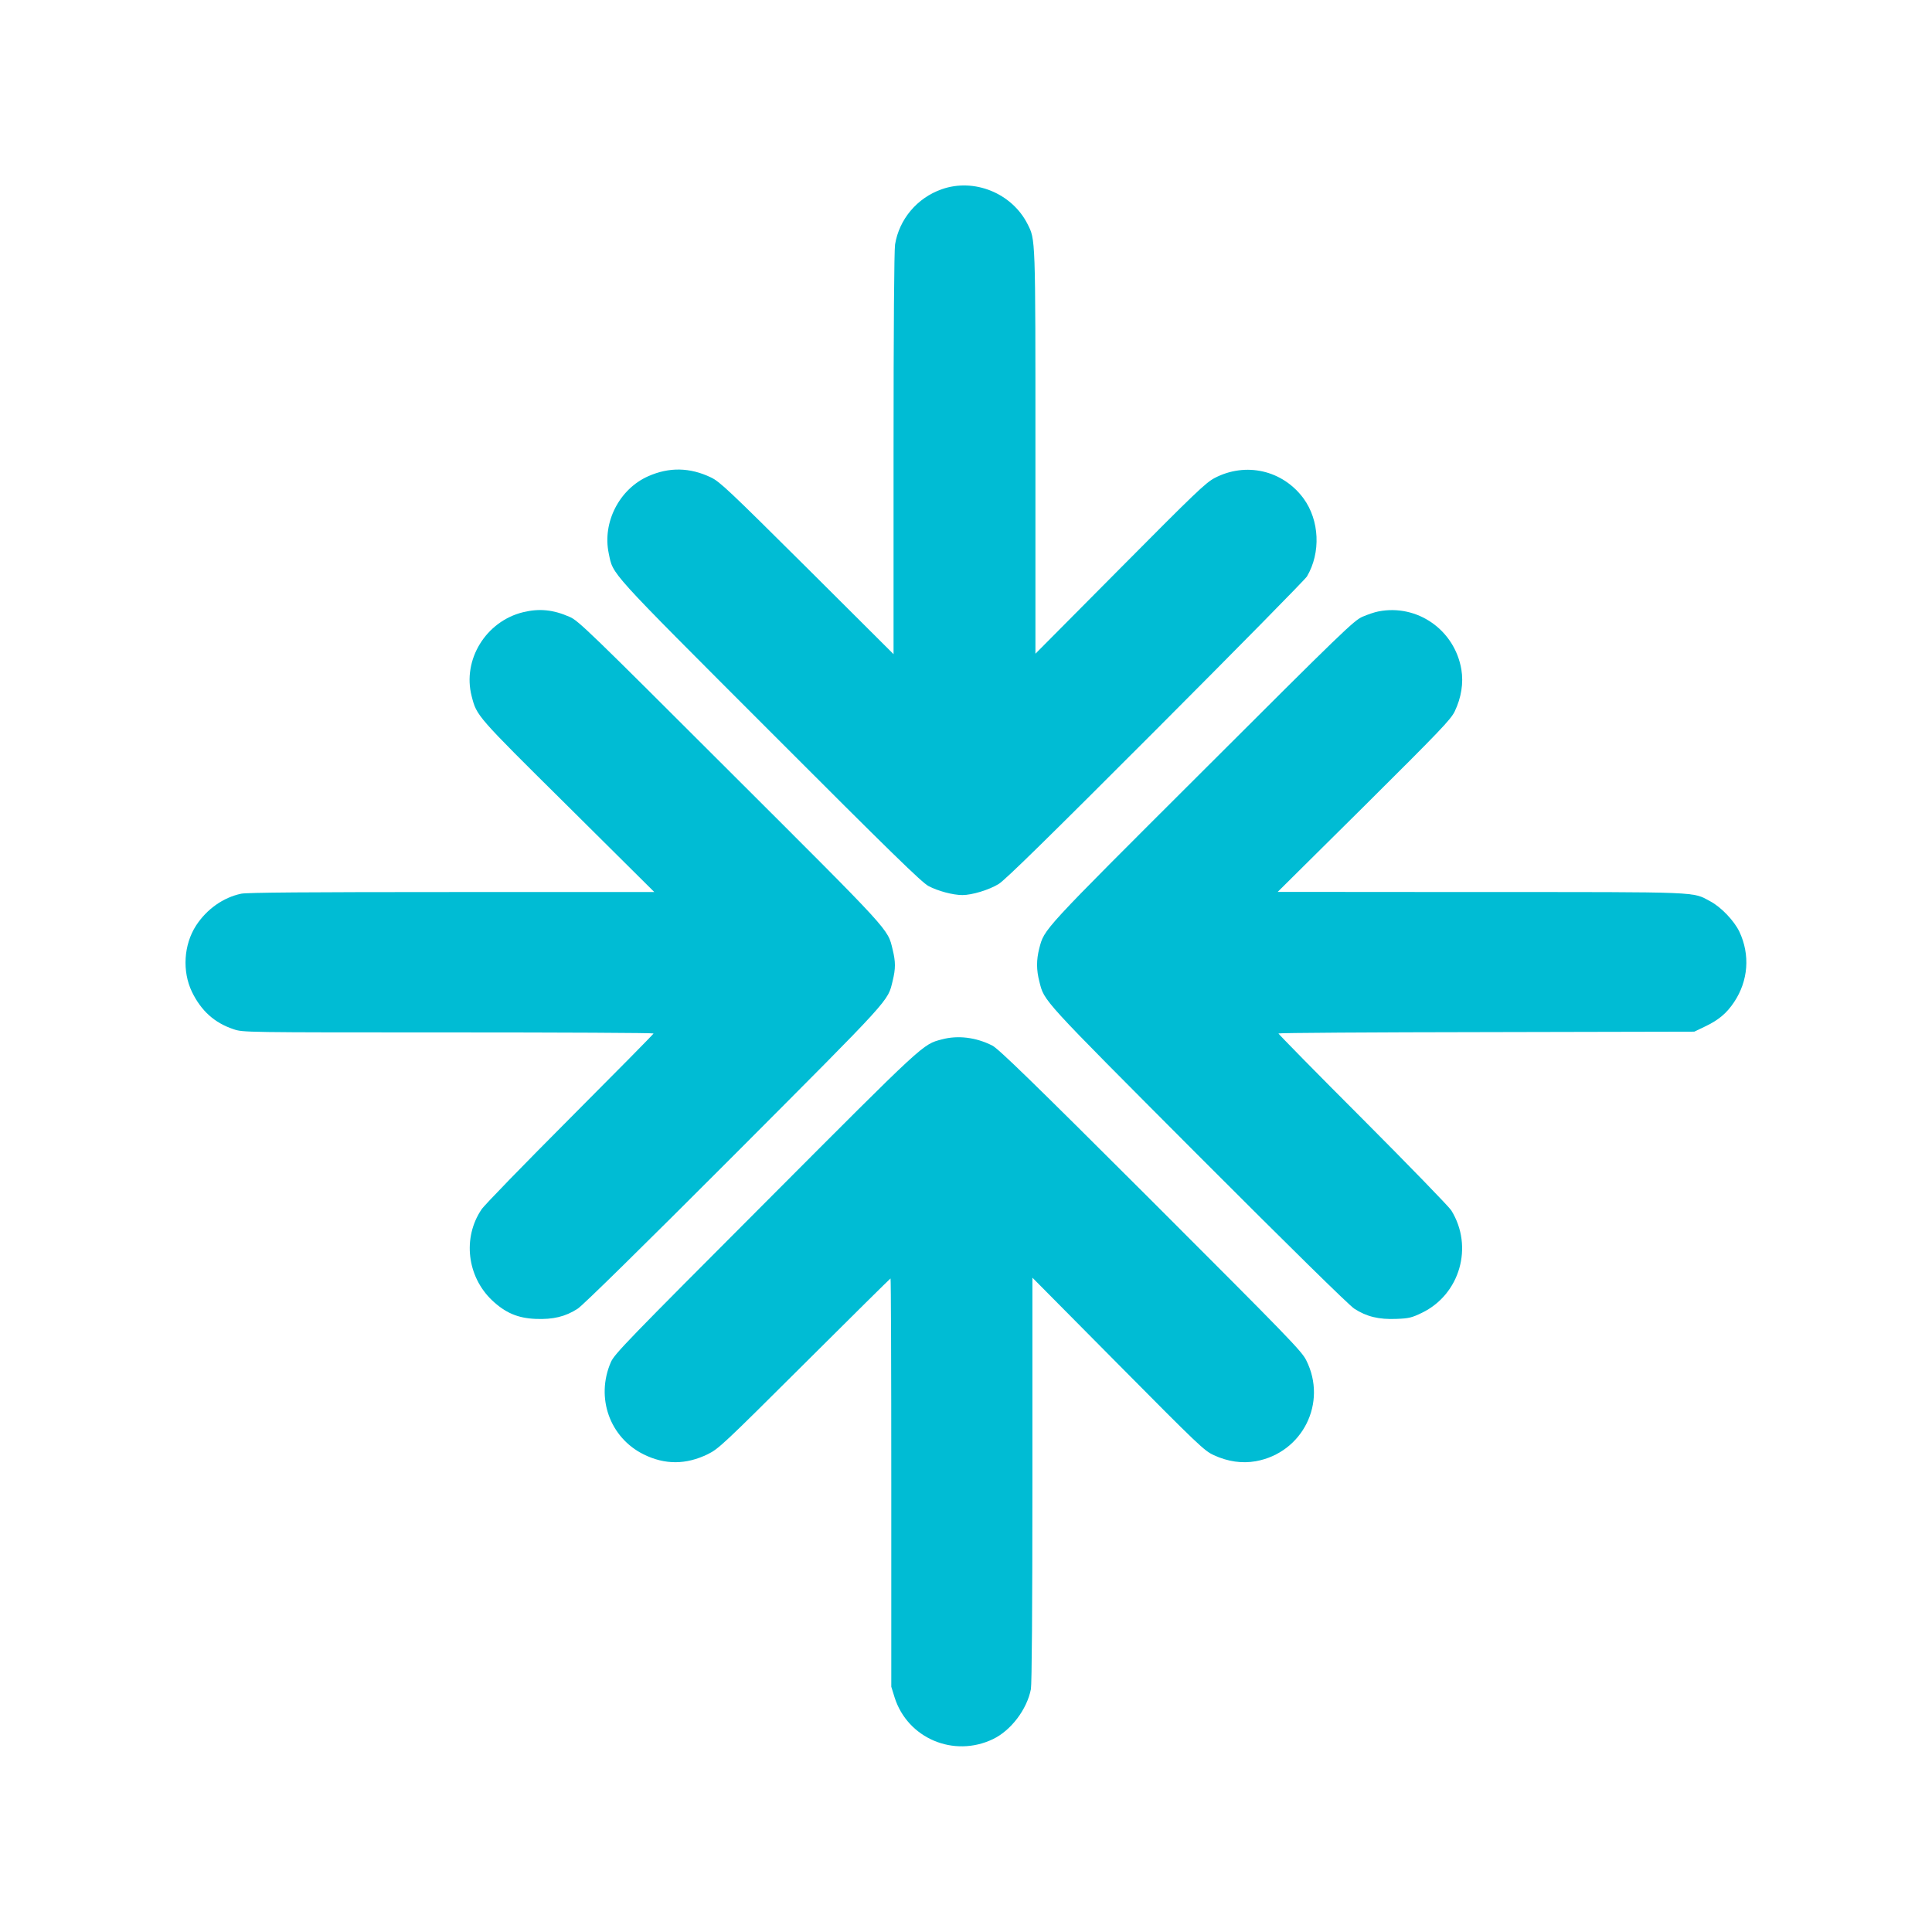
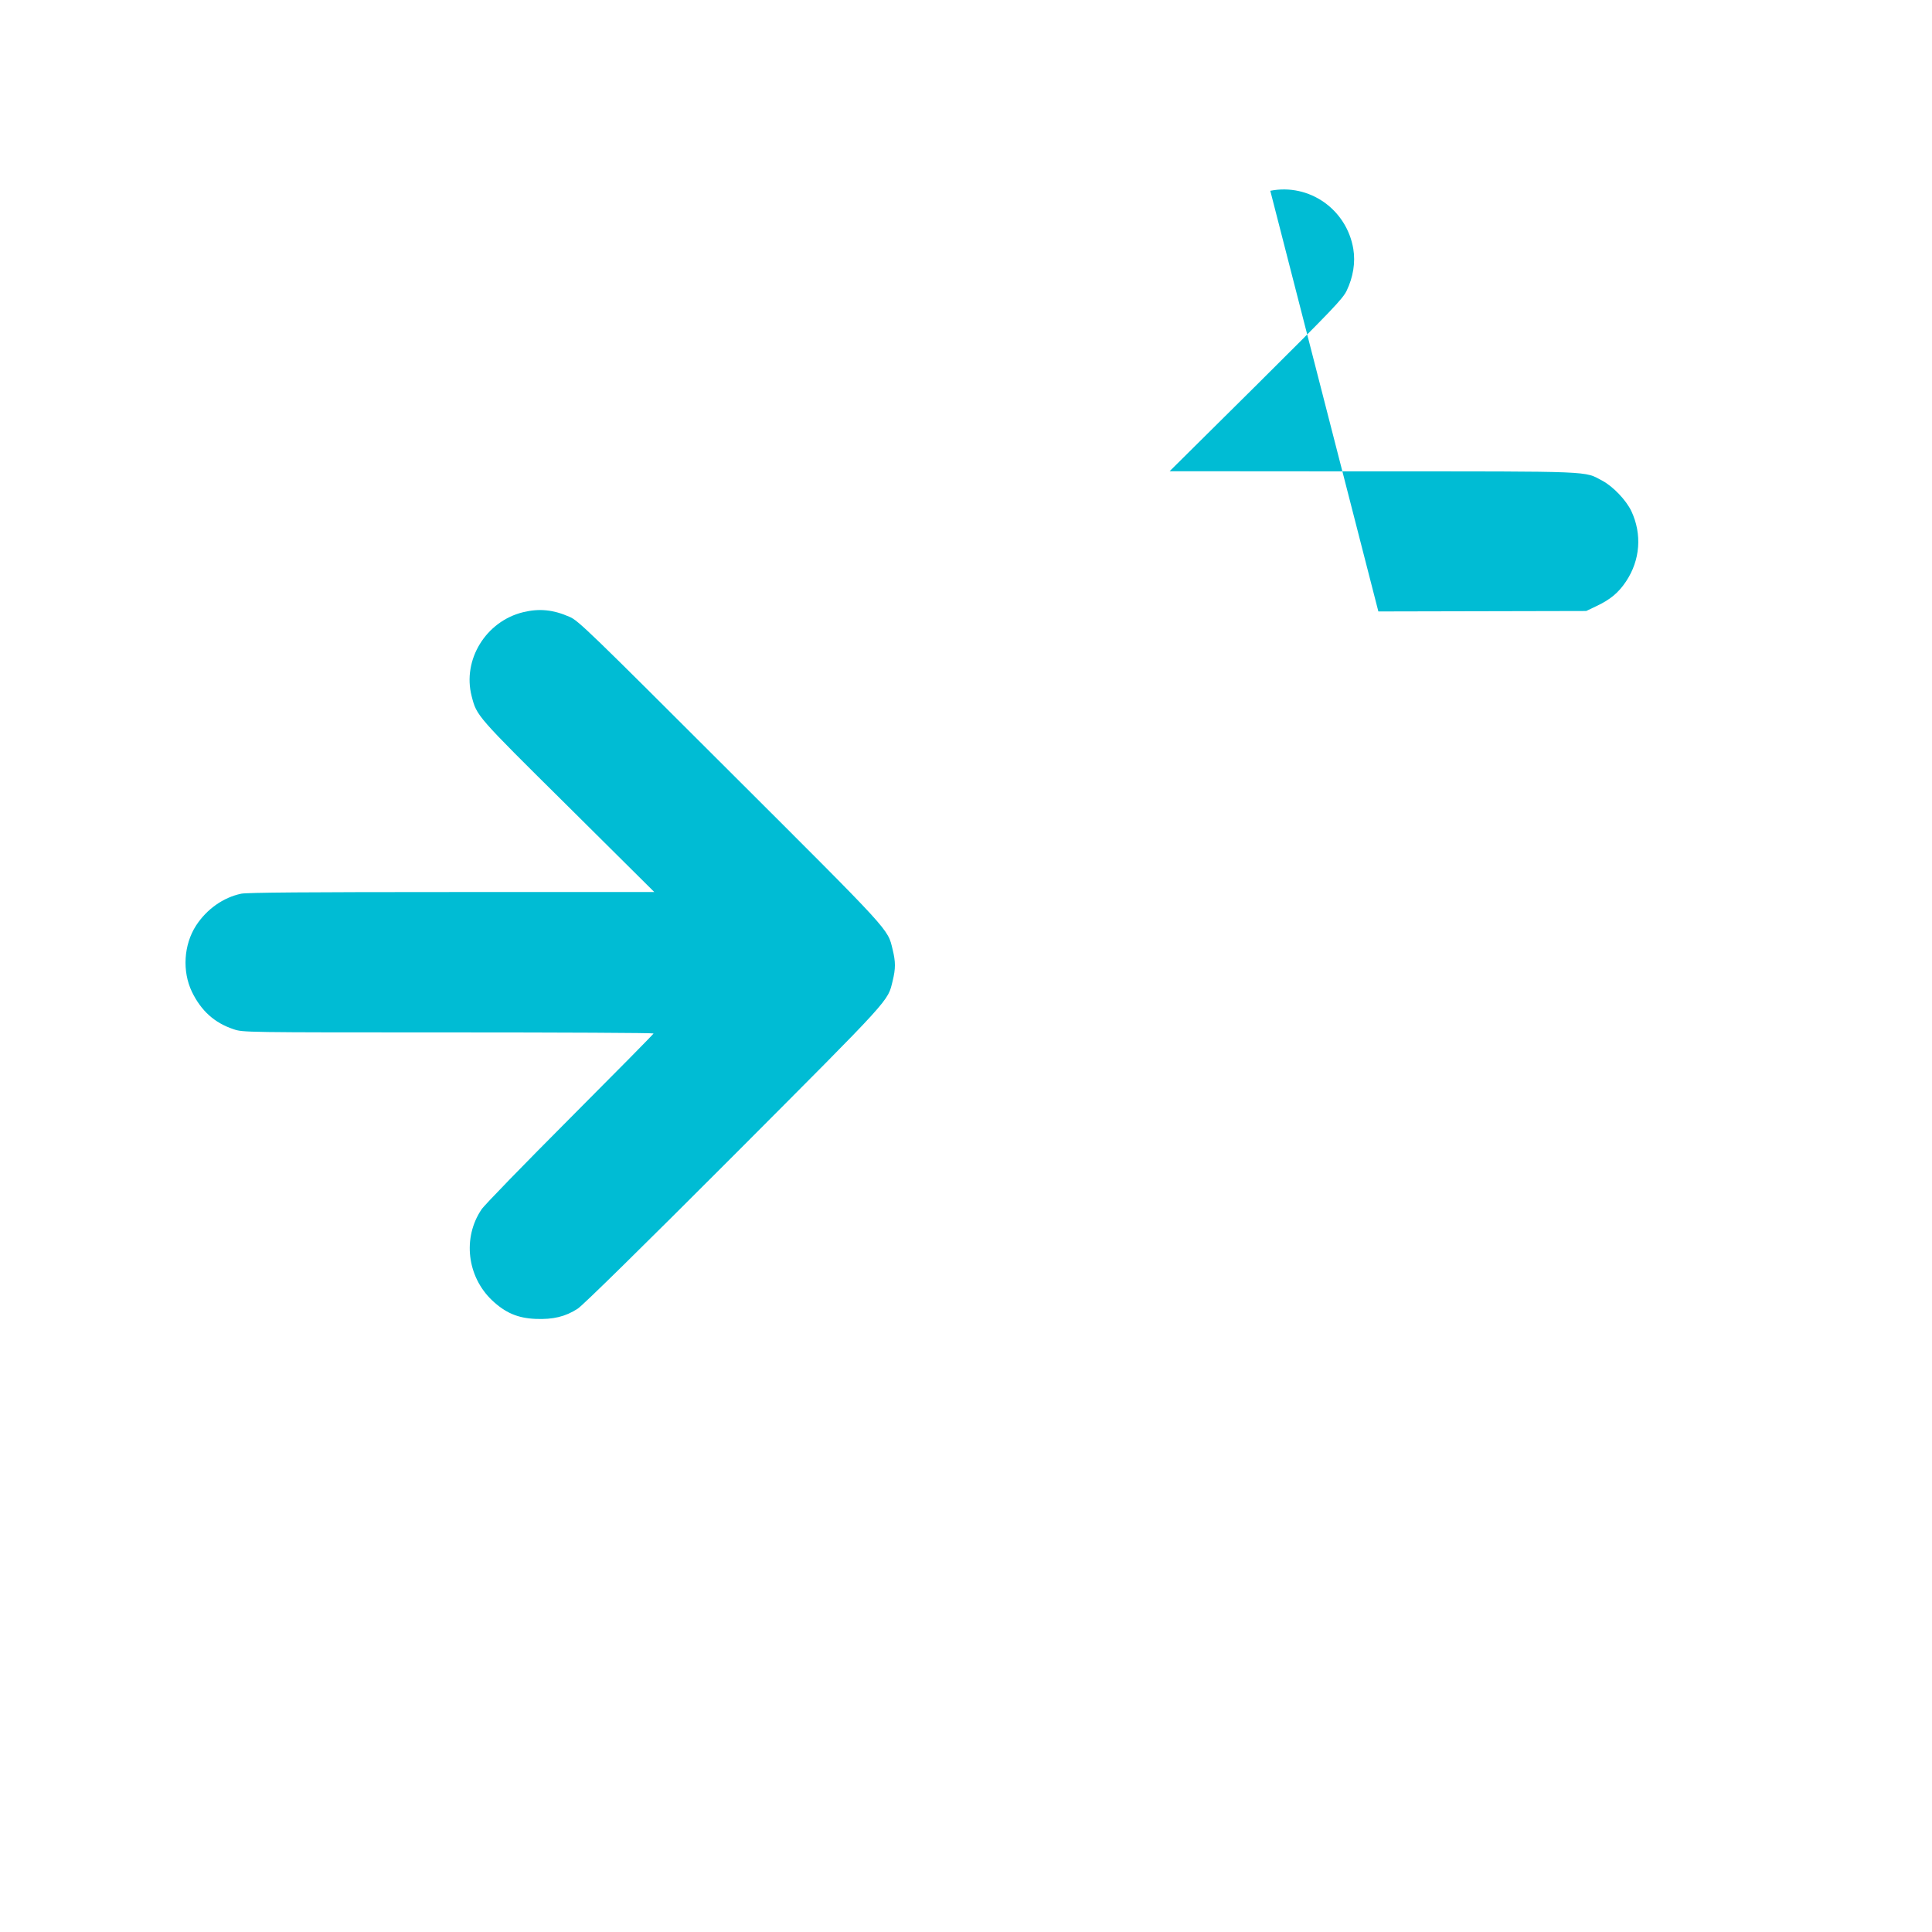
<svg xmlns="http://www.w3.org/2000/svg" version="1.0" width="1280pt" height="1280pt" viewBox="0 0 1280 1280" preserveAspectRatio="xMidYMid meet">
  <g transform="translate(0,1280) scale(0.1,-0.1)" fill="#00bcd4" stroke="none">
-     <path d="M6239 11546 c-163 -57 -282 -199 -309 -366 -6 -42 -10 -539 -10 -1390 l0 -1324 -572 570 c-520 517 -579 573 -638 601 -140 67 -277 69 -415 8 -192 -85 -305 -306 -262 -511 31 -146 -16 -94 1065 -1176 801 -802 1007 -1003 1053 -1028 62 -33 162 -60 225 -60 64 0 176 34 240 73 43 26 332 310 1040 1019 540 541 991 999 1003 1019 93 158 83 372 -23 517 -138 187 -382 243 -589 135 -60 -32 -130 -99 -627 -600 l-560 -564 0 1333 c0 1440 1 1408 -53 1515 -104 204 -354 305 -568 229z" />
    <path d="M3466 8744 c-247 -60 -404 -316 -341 -557 34 -131 28 -125 638 -729 l572 -568 -1342 0 c-948 0 -1358 -3 -1395 -11 -119 -25 -228 -102 -299 -211 -82 -127 -93 -303 -27 -440 61 -125 149 -205 276 -247 61 -21 71 -21 1422 -21 748 0 1360 -3 1360 -7 0 -4 -249 -256 -552 -560 -304 -305 -569 -577 -588 -606 -126 -187 -96 -443 69 -601 89 -84 171 -119 289 -124 116 -5 199 15 280 68 35 23 429 410 1039 1021 1050 1053 1013 1012 1047 1150 20 82 20 126 0 208 -34 140 0 102 -1077 1177 -933 932 -1006 1003 -1063 1027 -109 48 -201 57 -308 31z" />
-     <path d="M9132 8749 c-23 -4 -70 -20 -105 -35 -58 -26 -125 -90 -1064 -1028 -1069 -1067 -1043 -1038 -1078 -1171 -19 -75 -19 -141 1 -218 34 -133 3 -99 1047 -1146 610 -611 1004 -998 1039 -1021 81 -53 164 -73 280 -68 82 3 102 8 168 40 253 122 344 439 195 679 -15 24 -279 296 -586 604 -308 308 -559 564 -559 568 0 4 620 8 1378 9 l1377 3 69 33 c91 43 145 88 195 163 94 141 107 313 35 466 -35 73 -121 163 -192 201 -122 65 -40 62 -1522 62 l-1345 1 572 567 c508 505 574 574 601 629 43 90 59 187 44 277 -44 262 -292 436 -550 385z" />
-     <path d="M6241 5914 c-129 -34 -106 -13 -1167 -1077 -923 -925 -1003 -1007 -1027 -1062 -102 -235 -7 -500 218 -611 140 -69 280 -69 425 2 71 35 103 65 640 600 311 310 568 564 570 564 3 0 5 -609 5 -1353 l0 -1352 22 -71 c86 -271 392 -401 652 -276 119 57 225 197 251 331 6 35 10 524 10 1390 l0 1336 568 -573 c534 -539 571 -574 634 -603 94 -43 187 -56 278 -40 310 56 476 388 334 669 -30 61 -121 154 -1031 1064 -788 787 -1009 1001 -1049 1021 -109 55 -228 69 -333 41z" />
+     <path d="M9132 8749 l1377 3 69 33 c91 43 145 88 195 163 94 141 107 313 35 466 -35 73 -121 163 -192 201 -122 65 -40 62 -1522 62 l-1345 1 572 567 c508 505 574 574 601 629 43 90 59 187 44 277 -44 262 -292 436 -550 385z" />
  </g>
</svg>